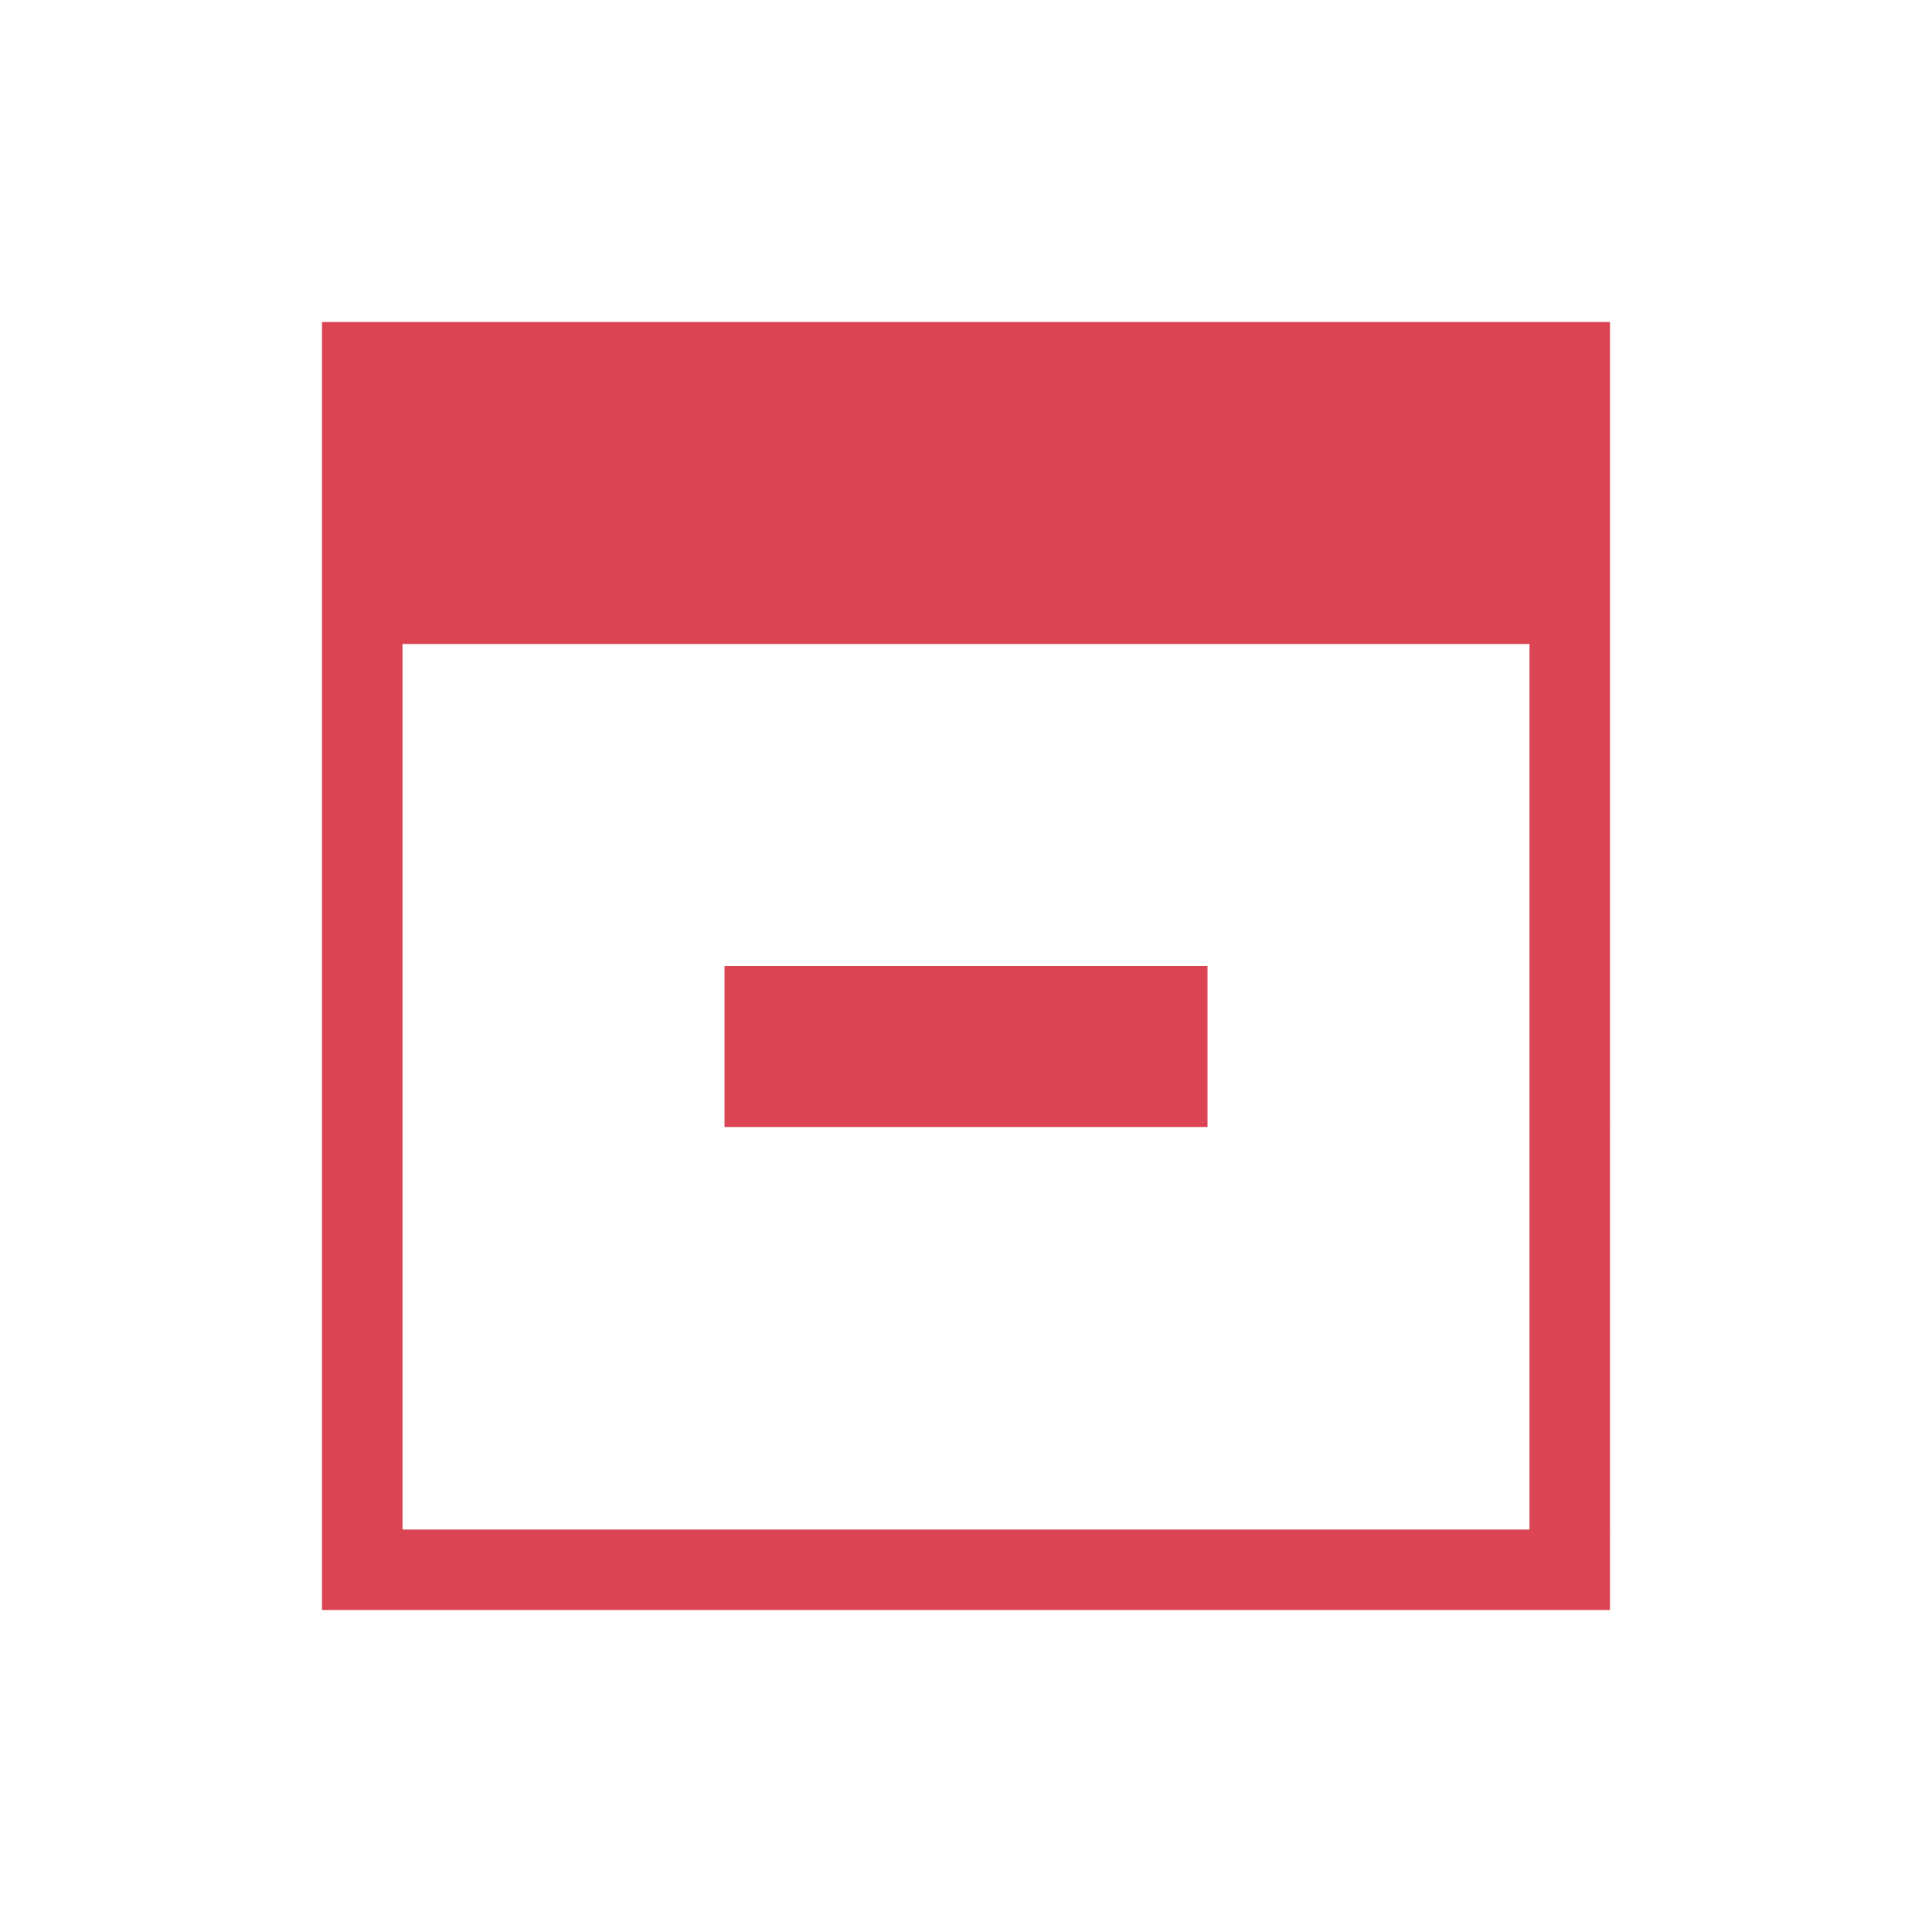
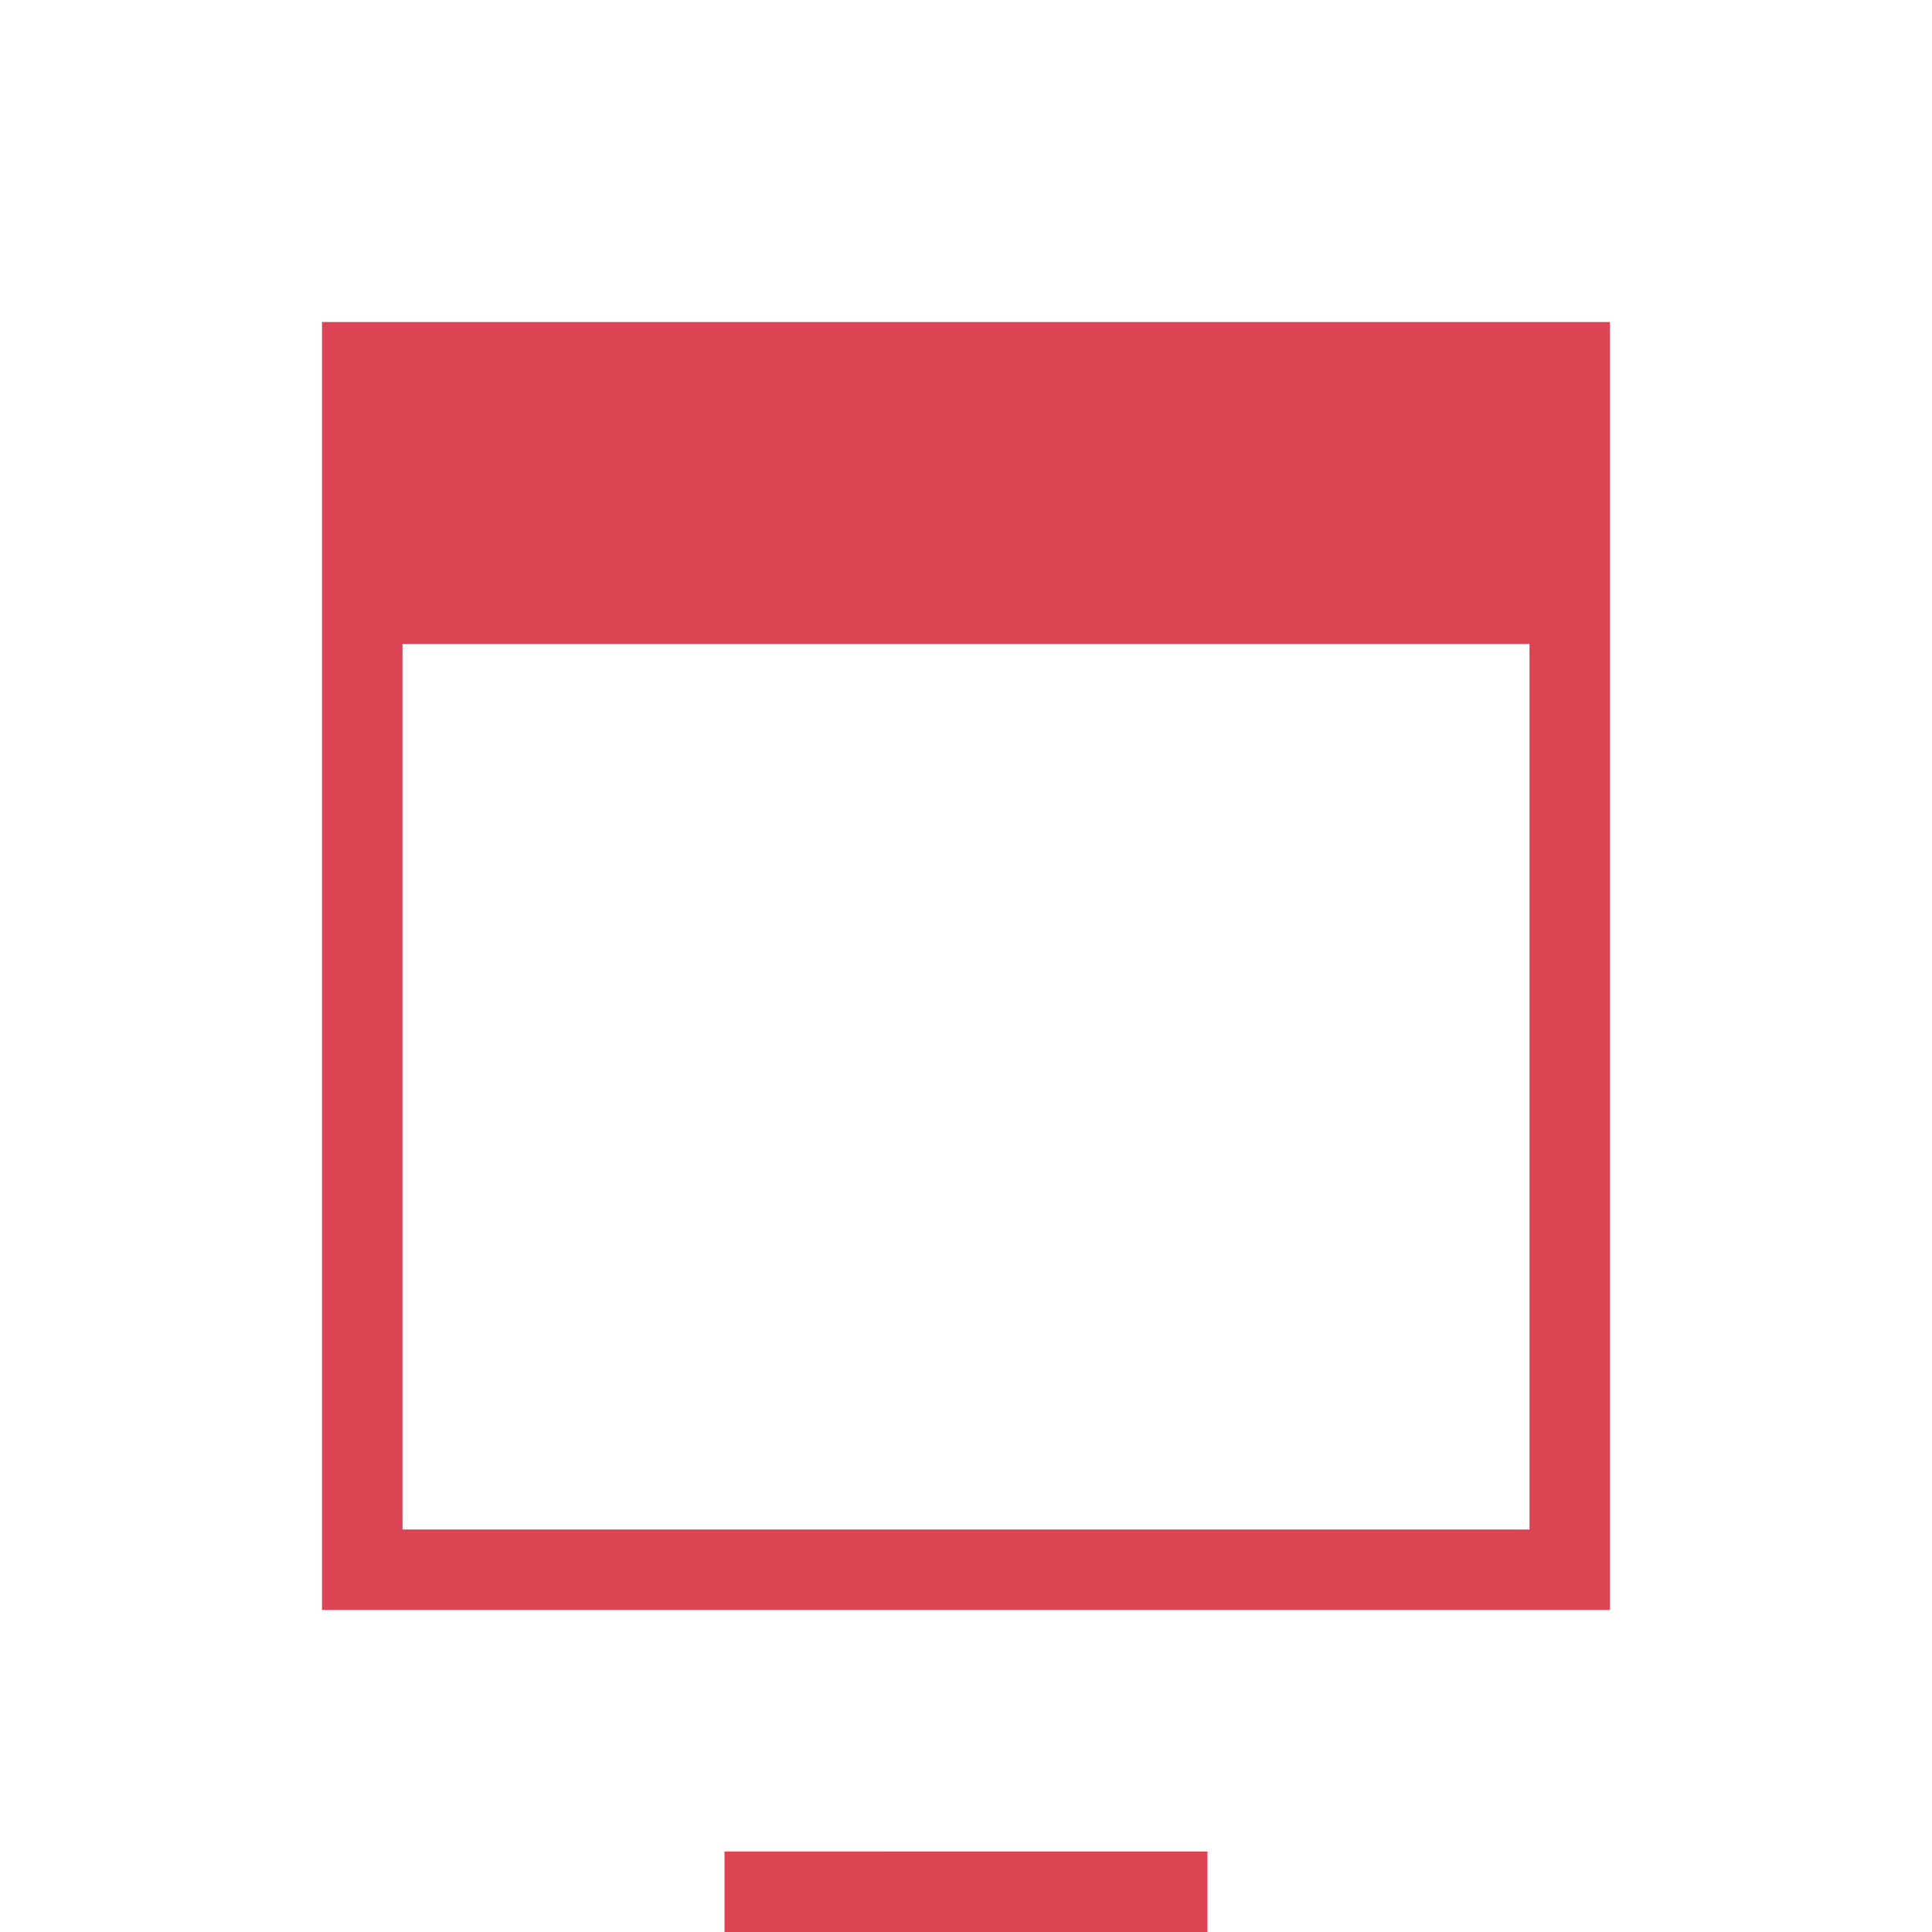
<svg xmlns="http://www.w3.org/2000/svg" width="24" height="24">
  <defs id="defs3051">
    <style type="text/css" id="current-color-scheme">
            .ColorScheme-NegativeText {
                color:#da4453;
            }
        </style>
  </defs>
-   <path style="fill:currentColor;fill-opacity:1;stroke:none" class="ColorScheme-NegativeText" d="M4 4v16h16V4H4m1 4h14v11H5V8m4 4v2h6v-2H9" fill="#da4453" />
+   <path style="fill:currentColor;fill-opacity:1;stroke:none" class="ColorScheme-NegativeText" d="M4 4v16h16V4H4m1 4h14v11H5m4 4v2h6v-2H9" fill="#da4453" />
</svg>